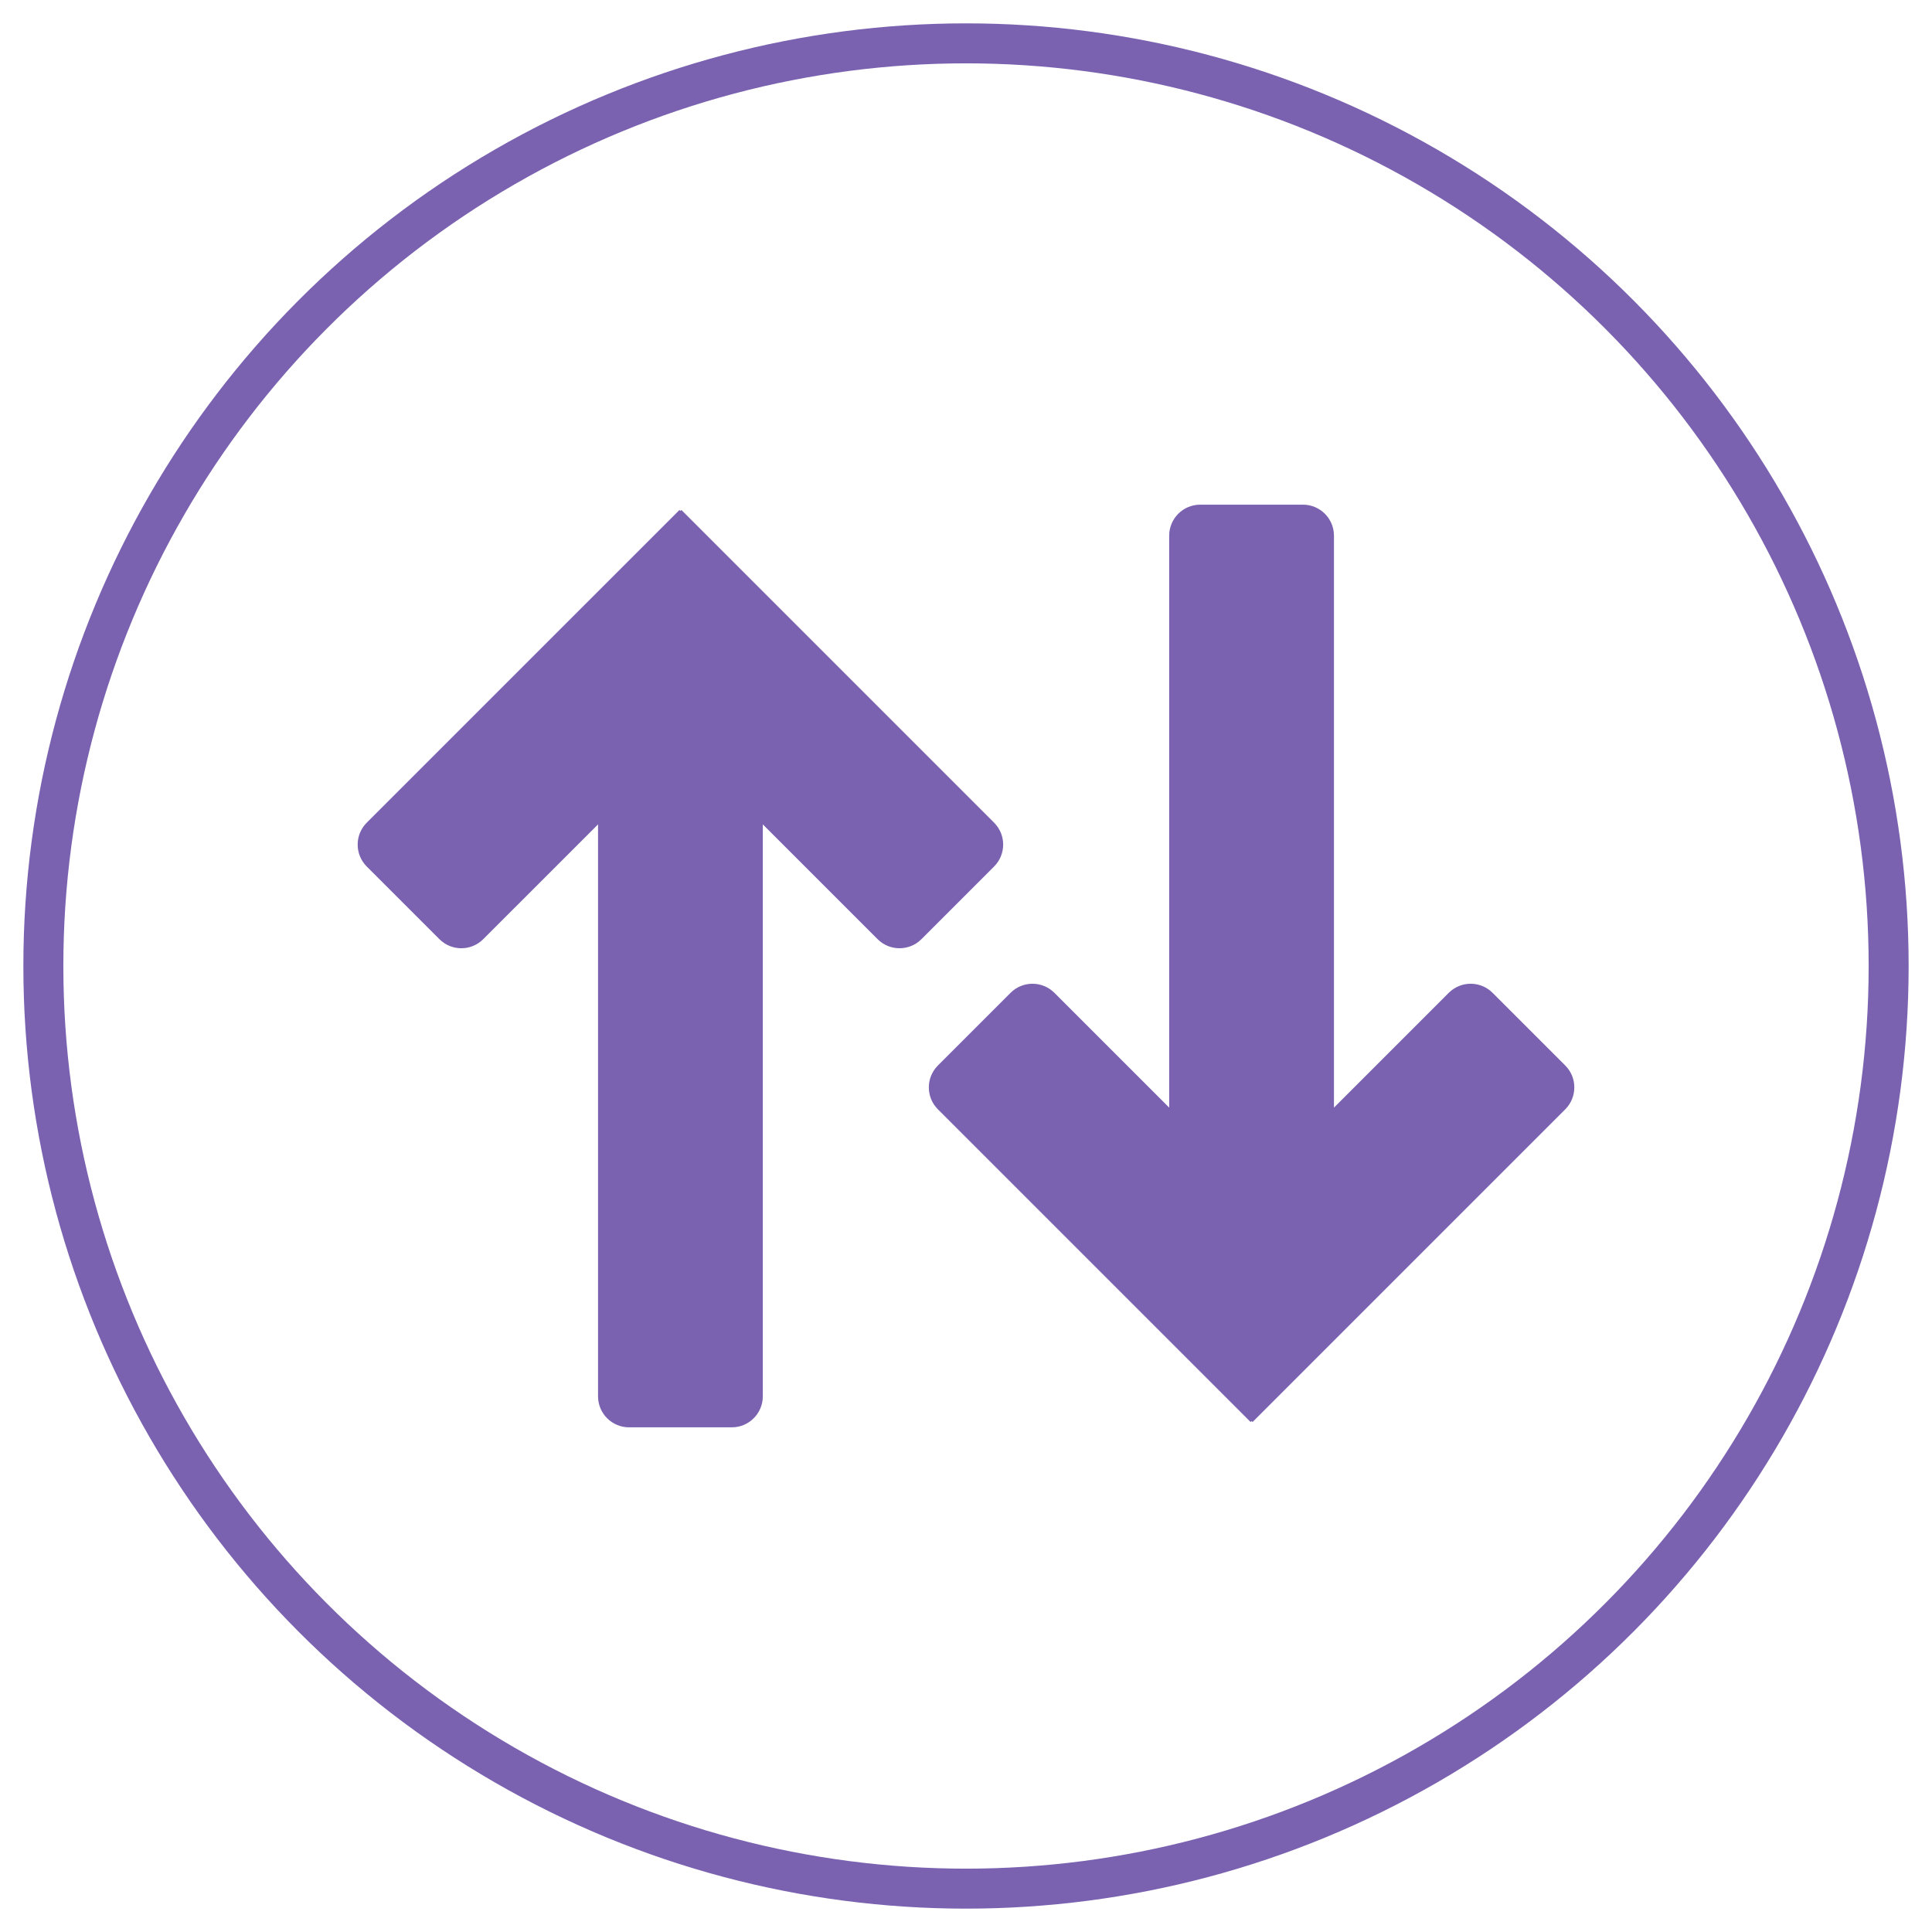
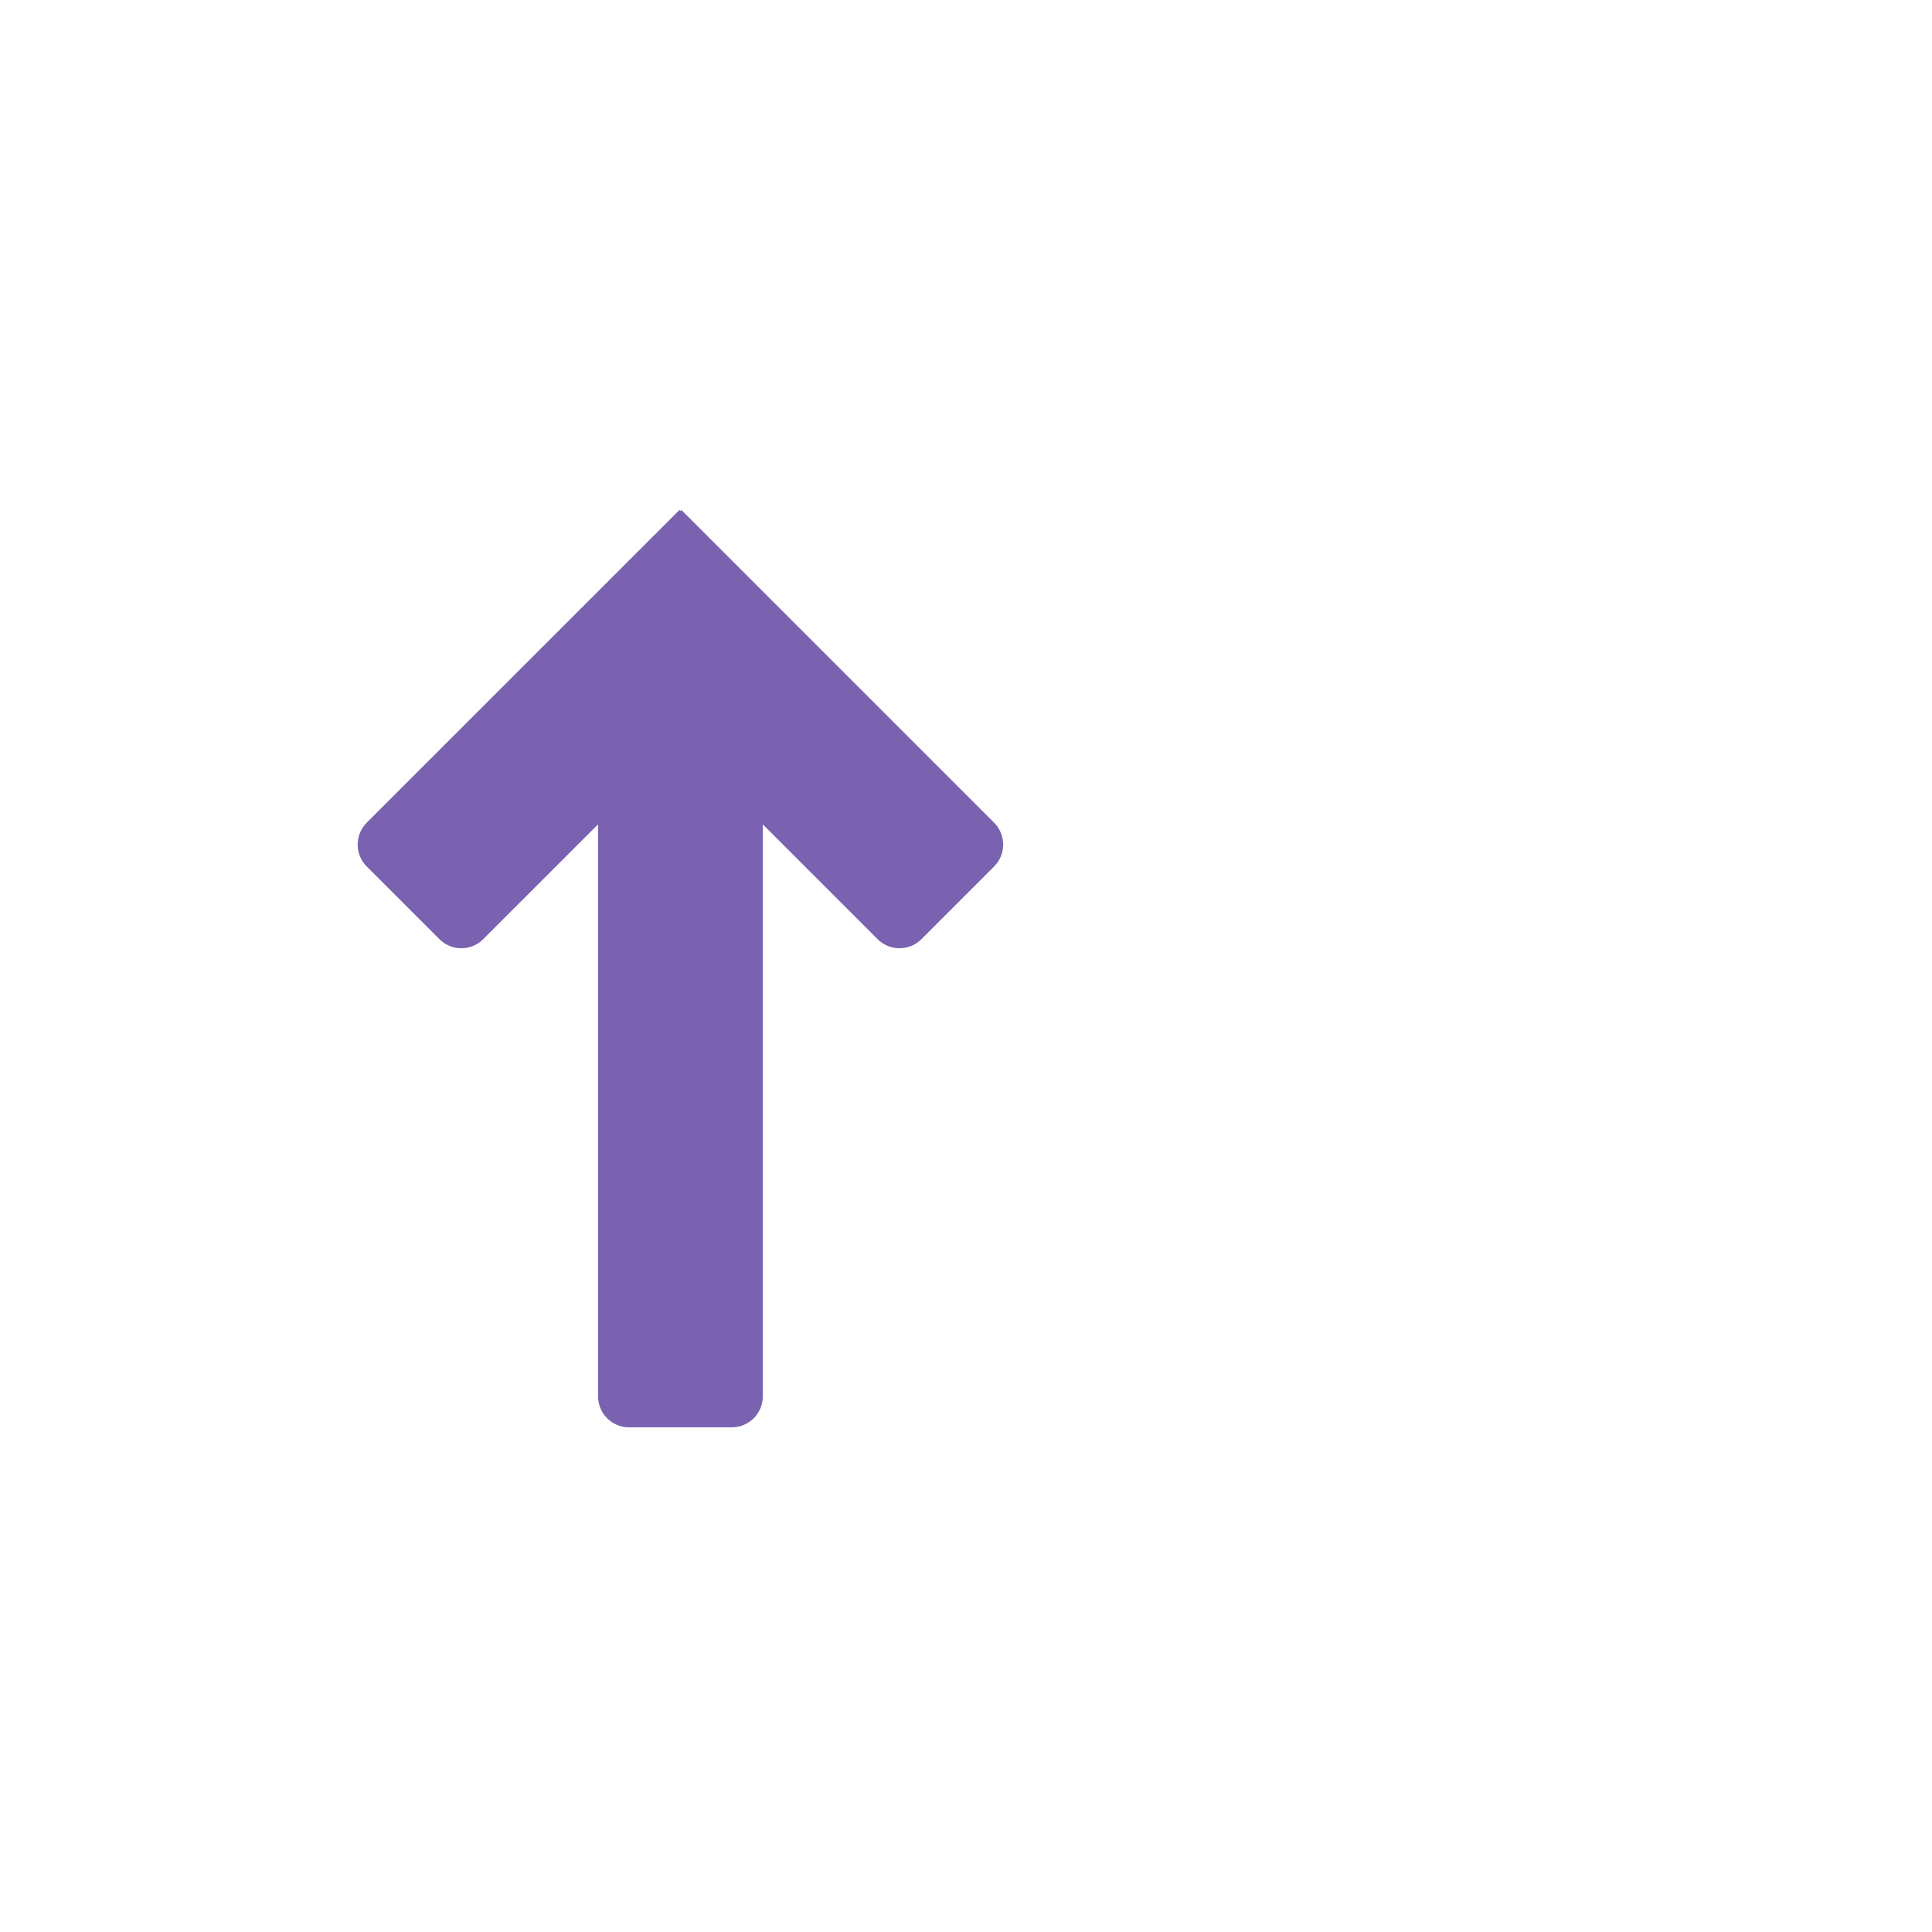
<svg xmlns="http://www.w3.org/2000/svg" version="1.1" id="Layer_1" x="0px" y="0px" viewBox="0 0 200 200" enable-background="new 0 0 200 200" xml:space="preserve">
  <g>
-     <circle fill="none" stroke="#7A62B1" stroke-width="4.139" stroke-miterlimit="10" cx="100" cy="100" r="95.512" />
    <path fill="#7A62B1" d="M102.907,89.702c1.254-1.254,1.254-3.287,0-4.54L70.539,52.794l-0.102,0.102l-0.102-0.102L37.966,85.162   c-1.254,1.254-1.254,3.287,0,4.54l7.52,7.52c1.254,1.254,3.287,1.254,4.54,0L61.909,85.34v59.206c0,1.773,1.437,3.211,3.211,3.211   h10.635c1.773,0,3.211-1.437,3.211-3.211V85.34l11.882,11.882c1.254,1.254,3.287,1.254,4.54,0L102.907,89.702z" />
-     <path fill="#7A62B1" d="M97.093,110.298c-1.254,1.254-1.254,3.287,0,4.54l32.368,32.368l0.102-0.102l0.102,0.102l32.368-32.368   c1.254-1.254,1.254-3.287,0-4.54l-7.52-7.52c-1.254-1.254-3.287-1.254-4.54,0l-11.882,11.882V55.454   c0-1.773-1.437-3.211-3.211-3.211h-10.635c-1.773,0-3.211,1.437-3.211,3.211v59.206l-11.882-11.882   c-1.254-1.254-3.287-1.254-4.54,0L97.093,110.298z" />
  </g>
</svg>